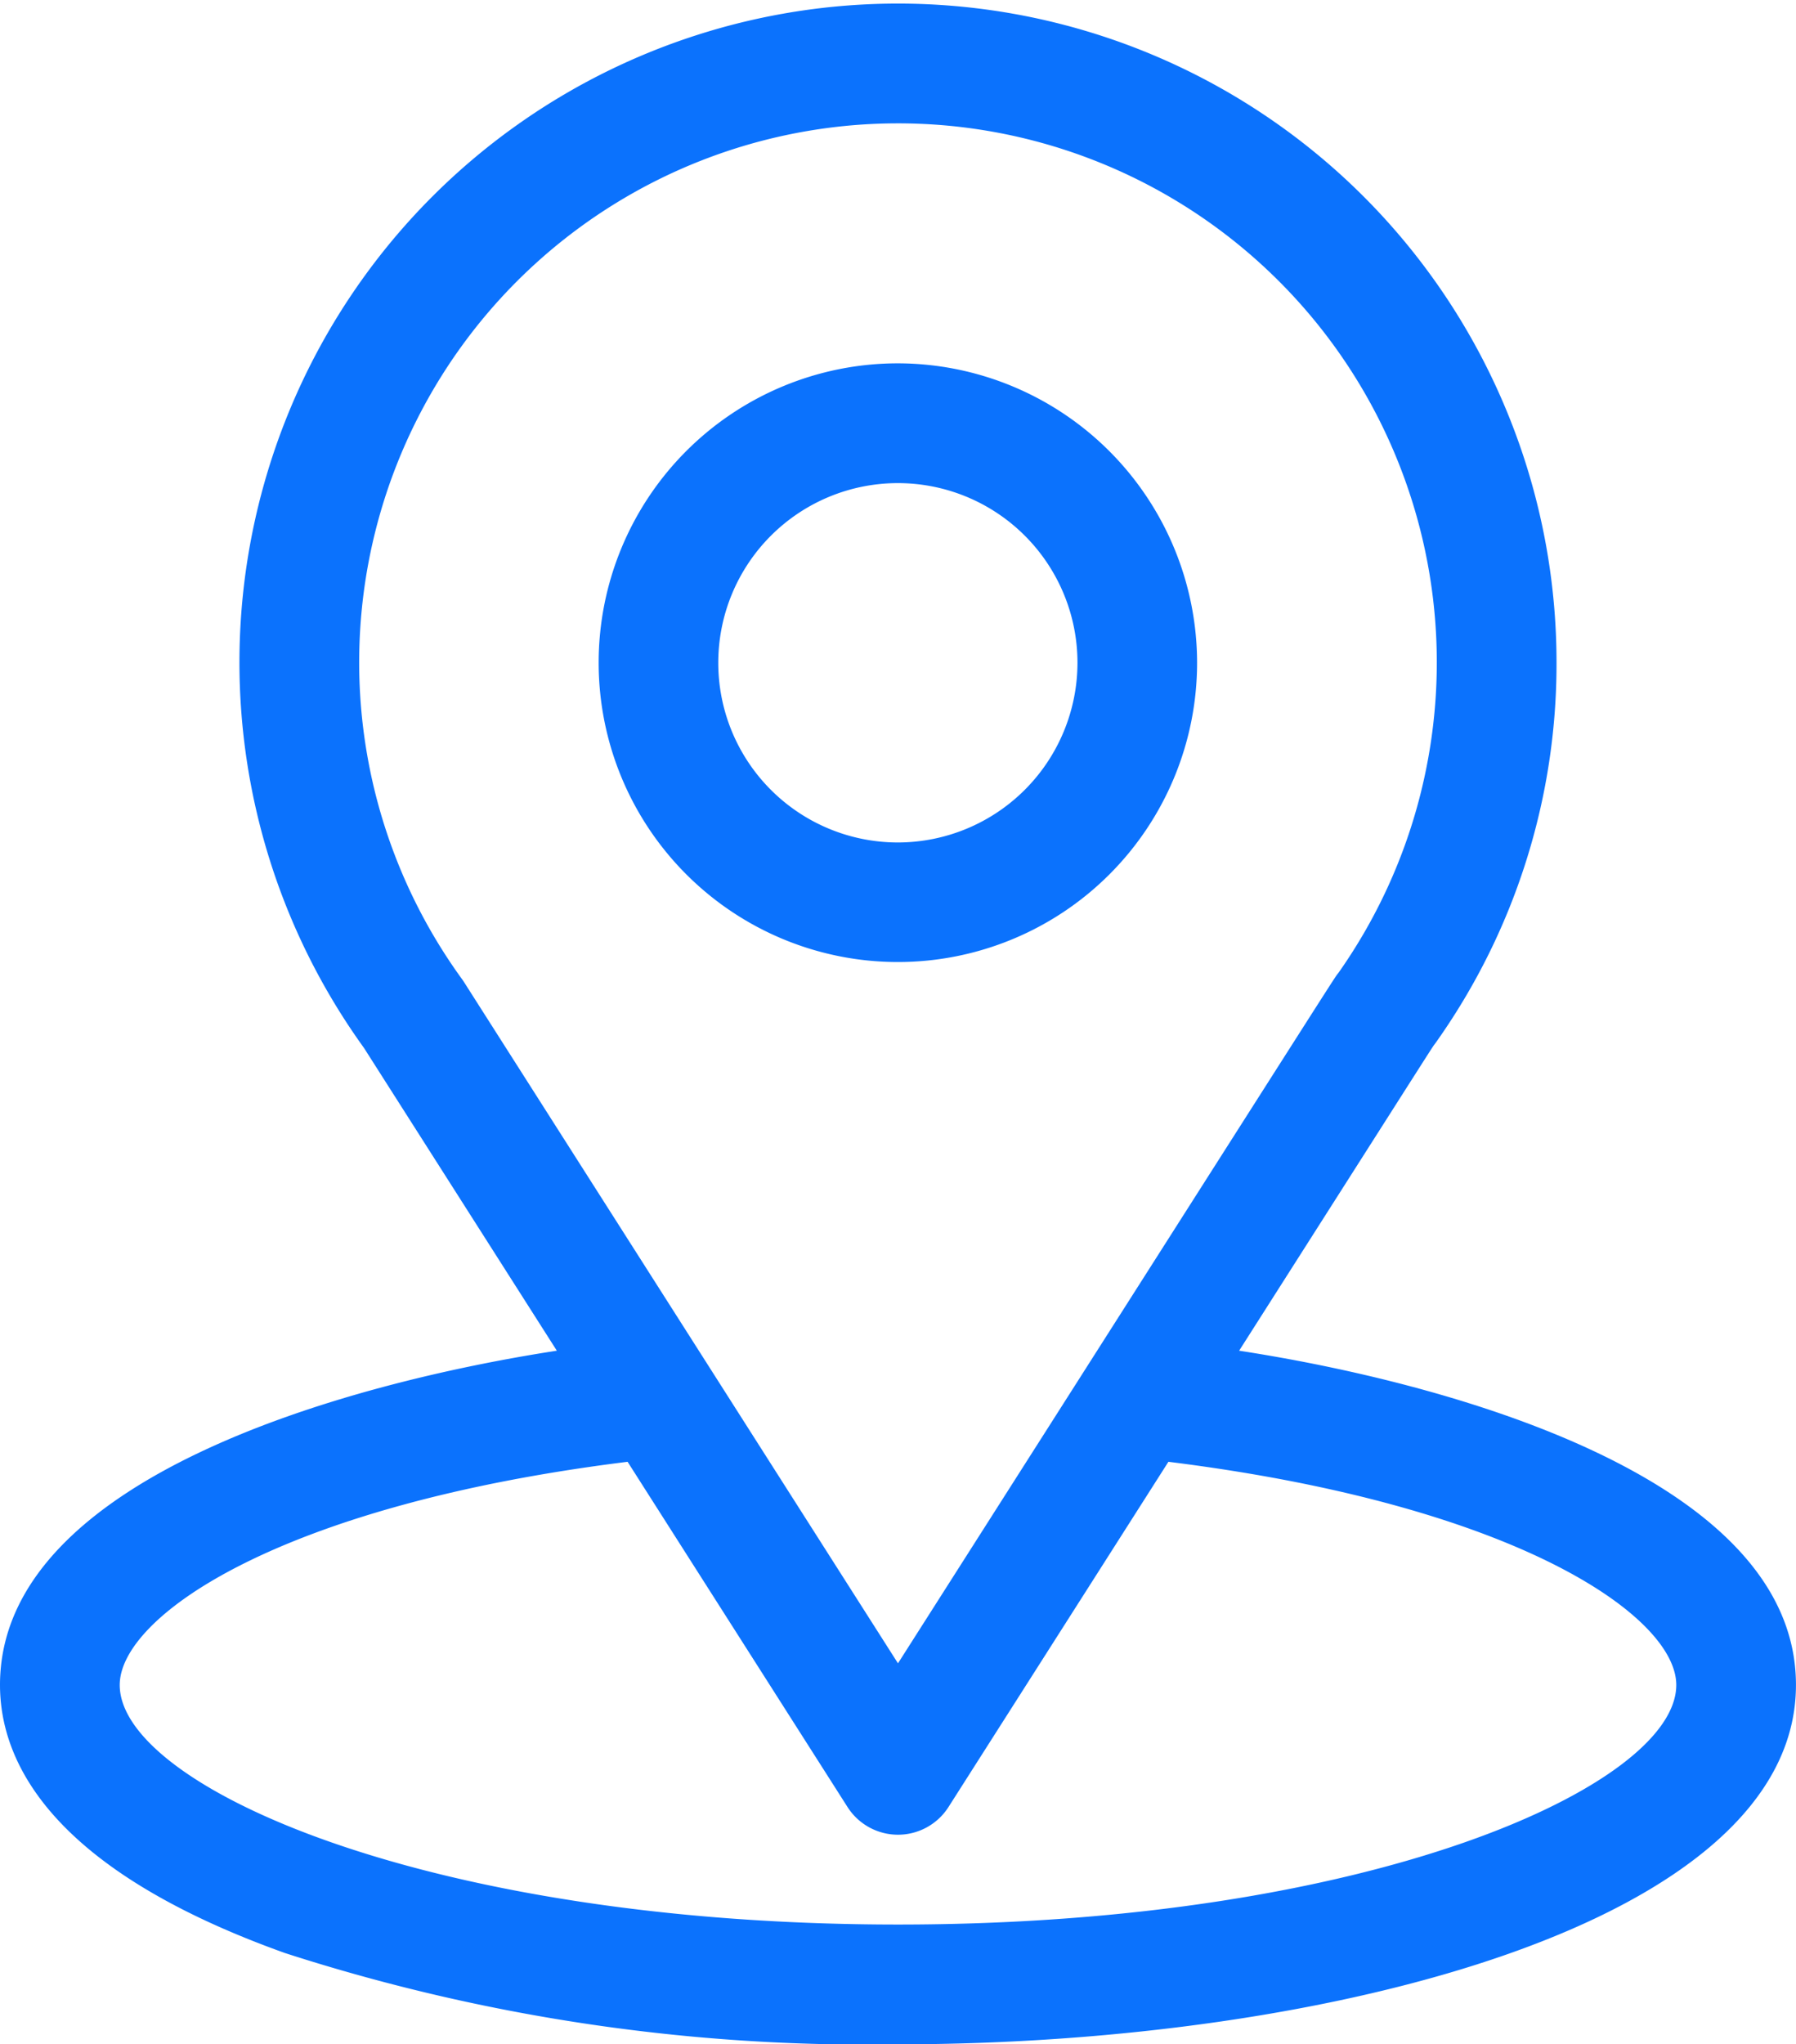
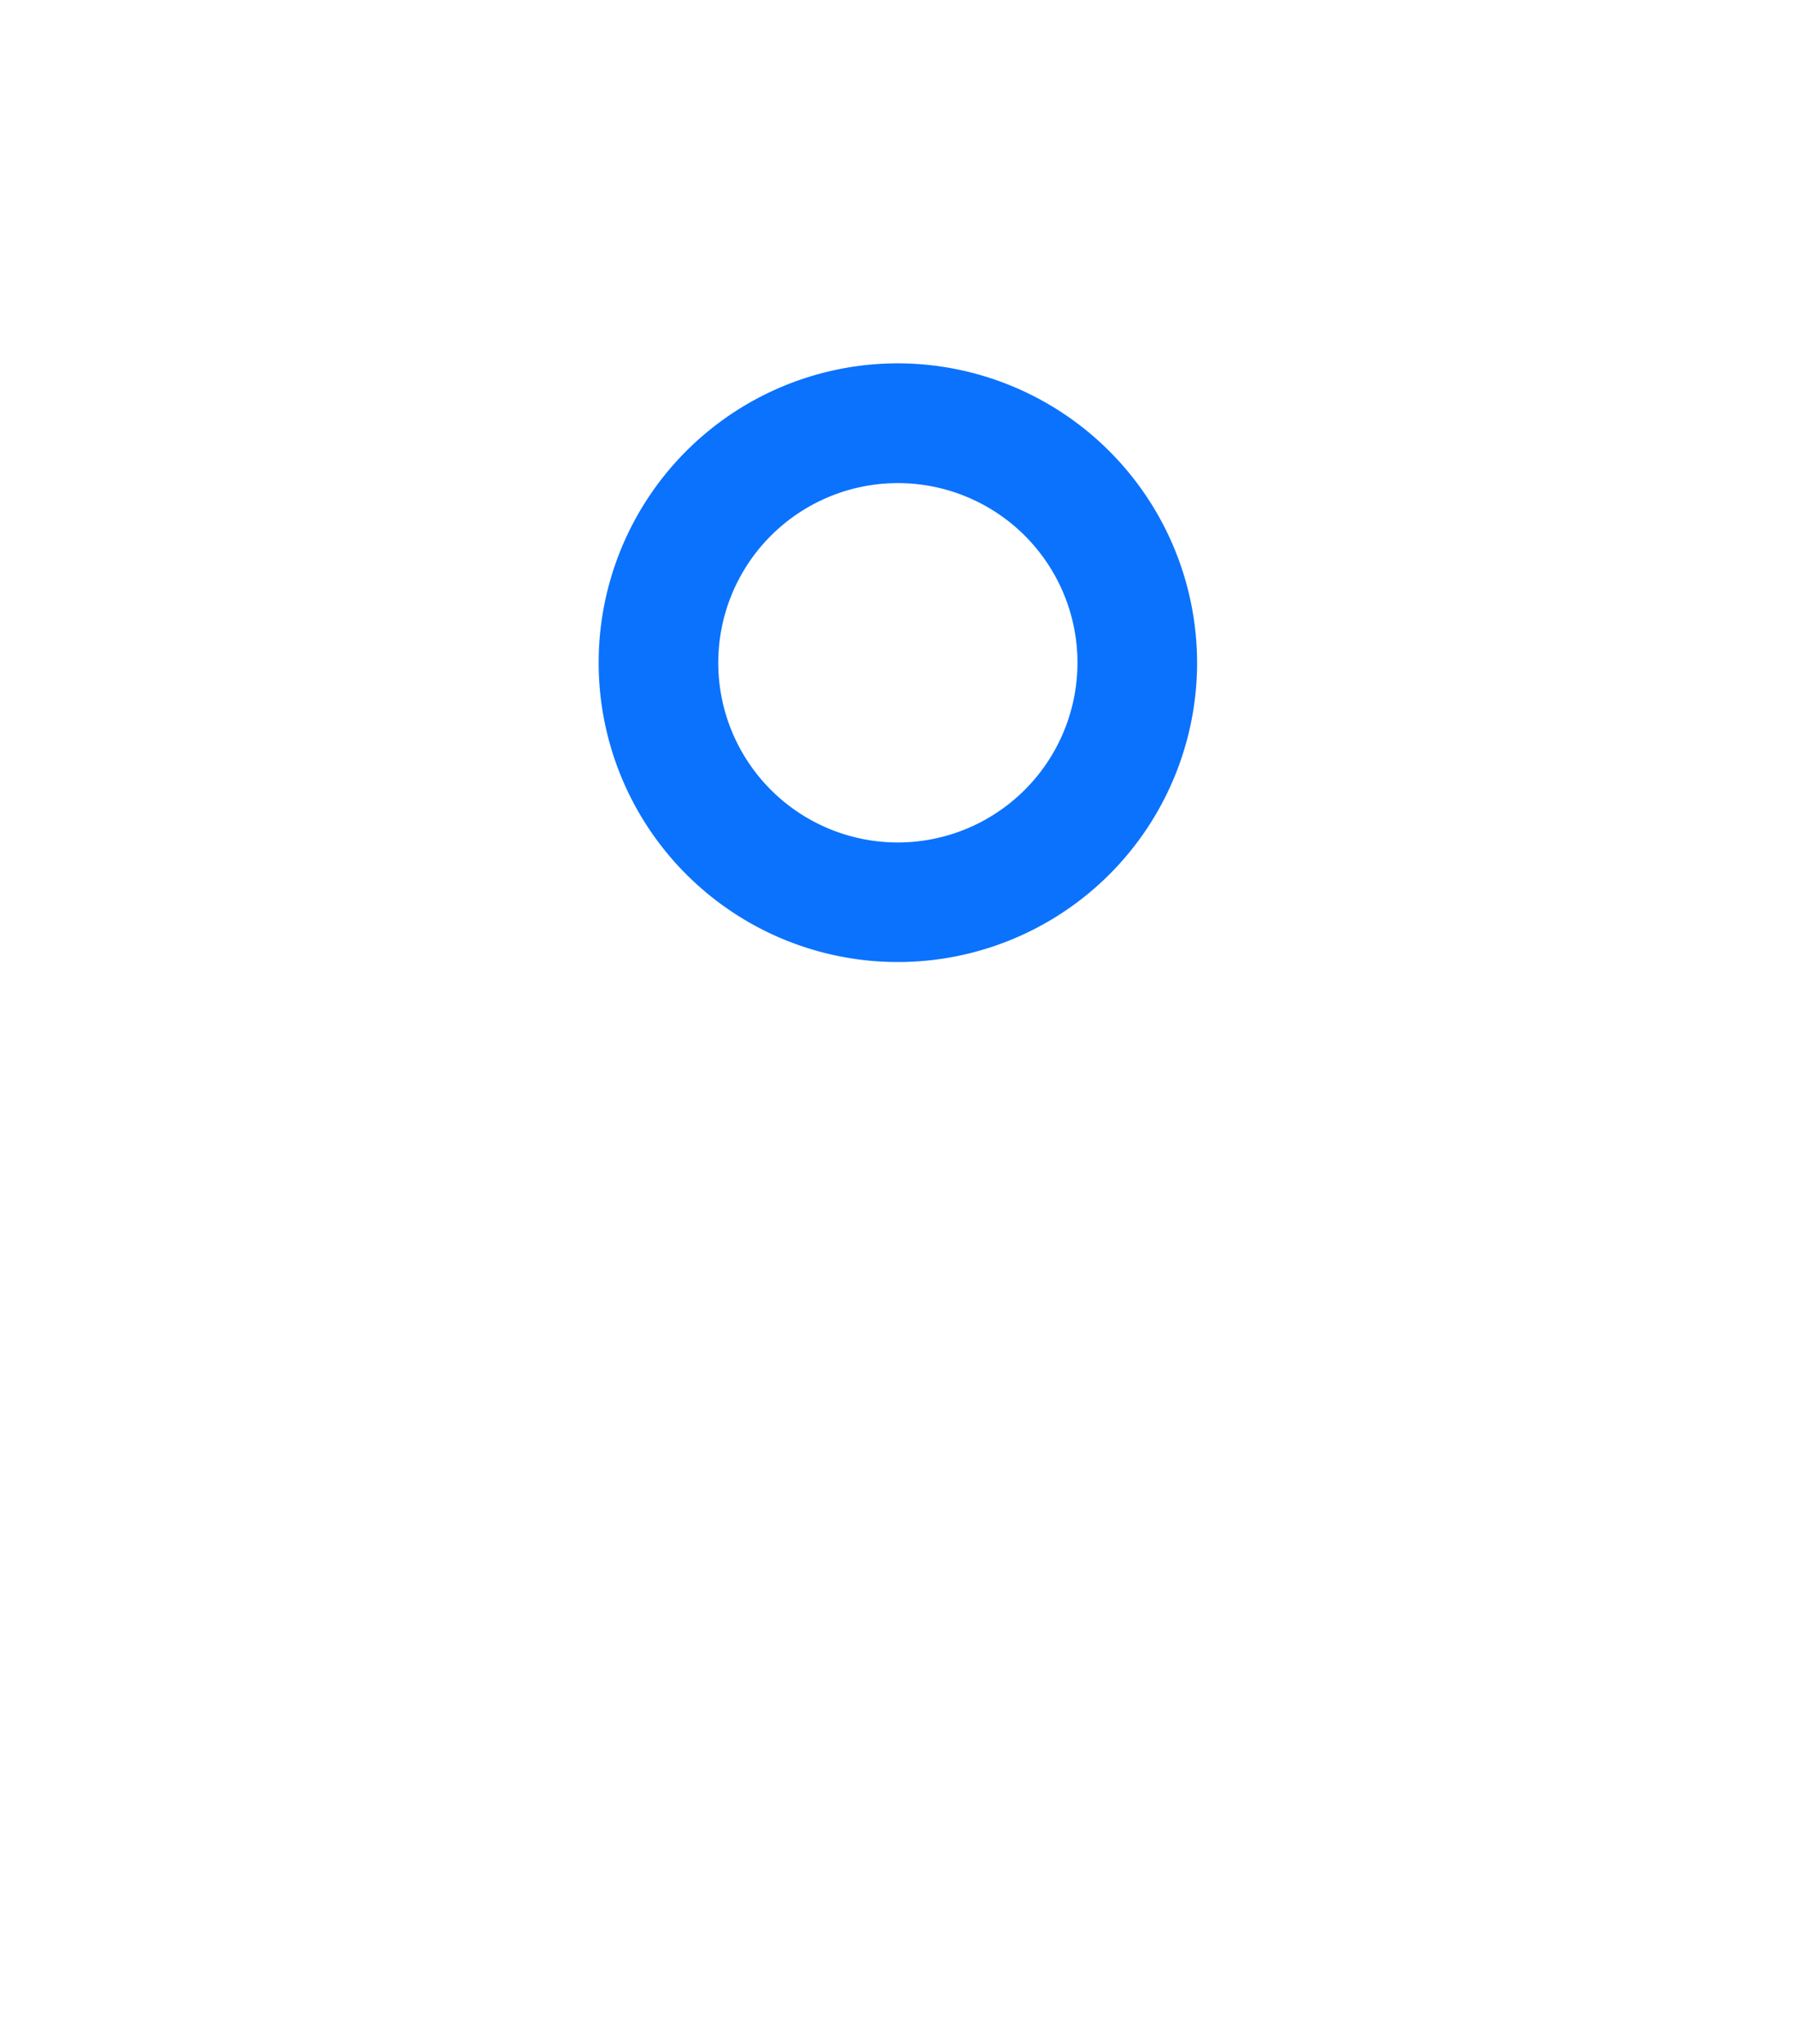
<svg xmlns="http://www.w3.org/2000/svg" id="location_1_" data-name="location (1)" width="49.219" height="56" viewBox="0 0 49.219 56">
  <g id="Group_975" data-name="Group 975">
    <g id="Group_974" data-name="Group 974">
-       <path id="Path_24201" data-name="Path 24201" d="M64.958,37c5.959-9.351,5.21-8.184,5.382-8.428a17.912,17.912,0,0,0,3.316-10.416A18.047,18.047,0,1,0,40.974,28.705L46.26,37C40.608,37.869,31,40.457,31,46.156c0,2.078,1.356,5.038,7.816,7.346A51.783,51.783,0,0,0,55.609,56c11.815,0,24.609-3.333,24.609-9.844C80.219,40.456,70.622,37.87,64.958,37ZM43.715,26.9q-.027-.042-.057-.083a14.766,14.766,0,1,1,24.021-.166c-.158.208.667-1.073-12.07,18.913ZM55.609,52.719c-12.906,0-21.328-3.793-21.328-6.562,0-1.861,4.328-4.921,13.918-6.114L54.226,49.5a1.641,1.641,0,0,0,2.767,0l6.027-9.457c9.59,1.193,13.918,4.253,13.918,6.114C76.938,48.9,68.591,52.719,55.609,52.719Z" transform="translate(-31)" fill="#0b72fd" />
-     </g>
+       </g>
  </g>
  <g id="Group_977" data-name="Group 977" transform="translate(16.406 9.953)">
    <g id="Group_976" data-name="Group 976">
      <path id="Path_24202" data-name="Path 24202" d="M189.2,91a8.2,8.2,0,1,0,8.2,8.2A8.212,8.212,0,0,0,189.2,91Zm0,13.125a4.922,4.922,0,1,1,4.922-4.922A4.927,4.927,0,0,1,189.2,104.125Z" transform="translate(-181 -91)" fill="#0b72fd" />
    </g>
  </g>
</svg>